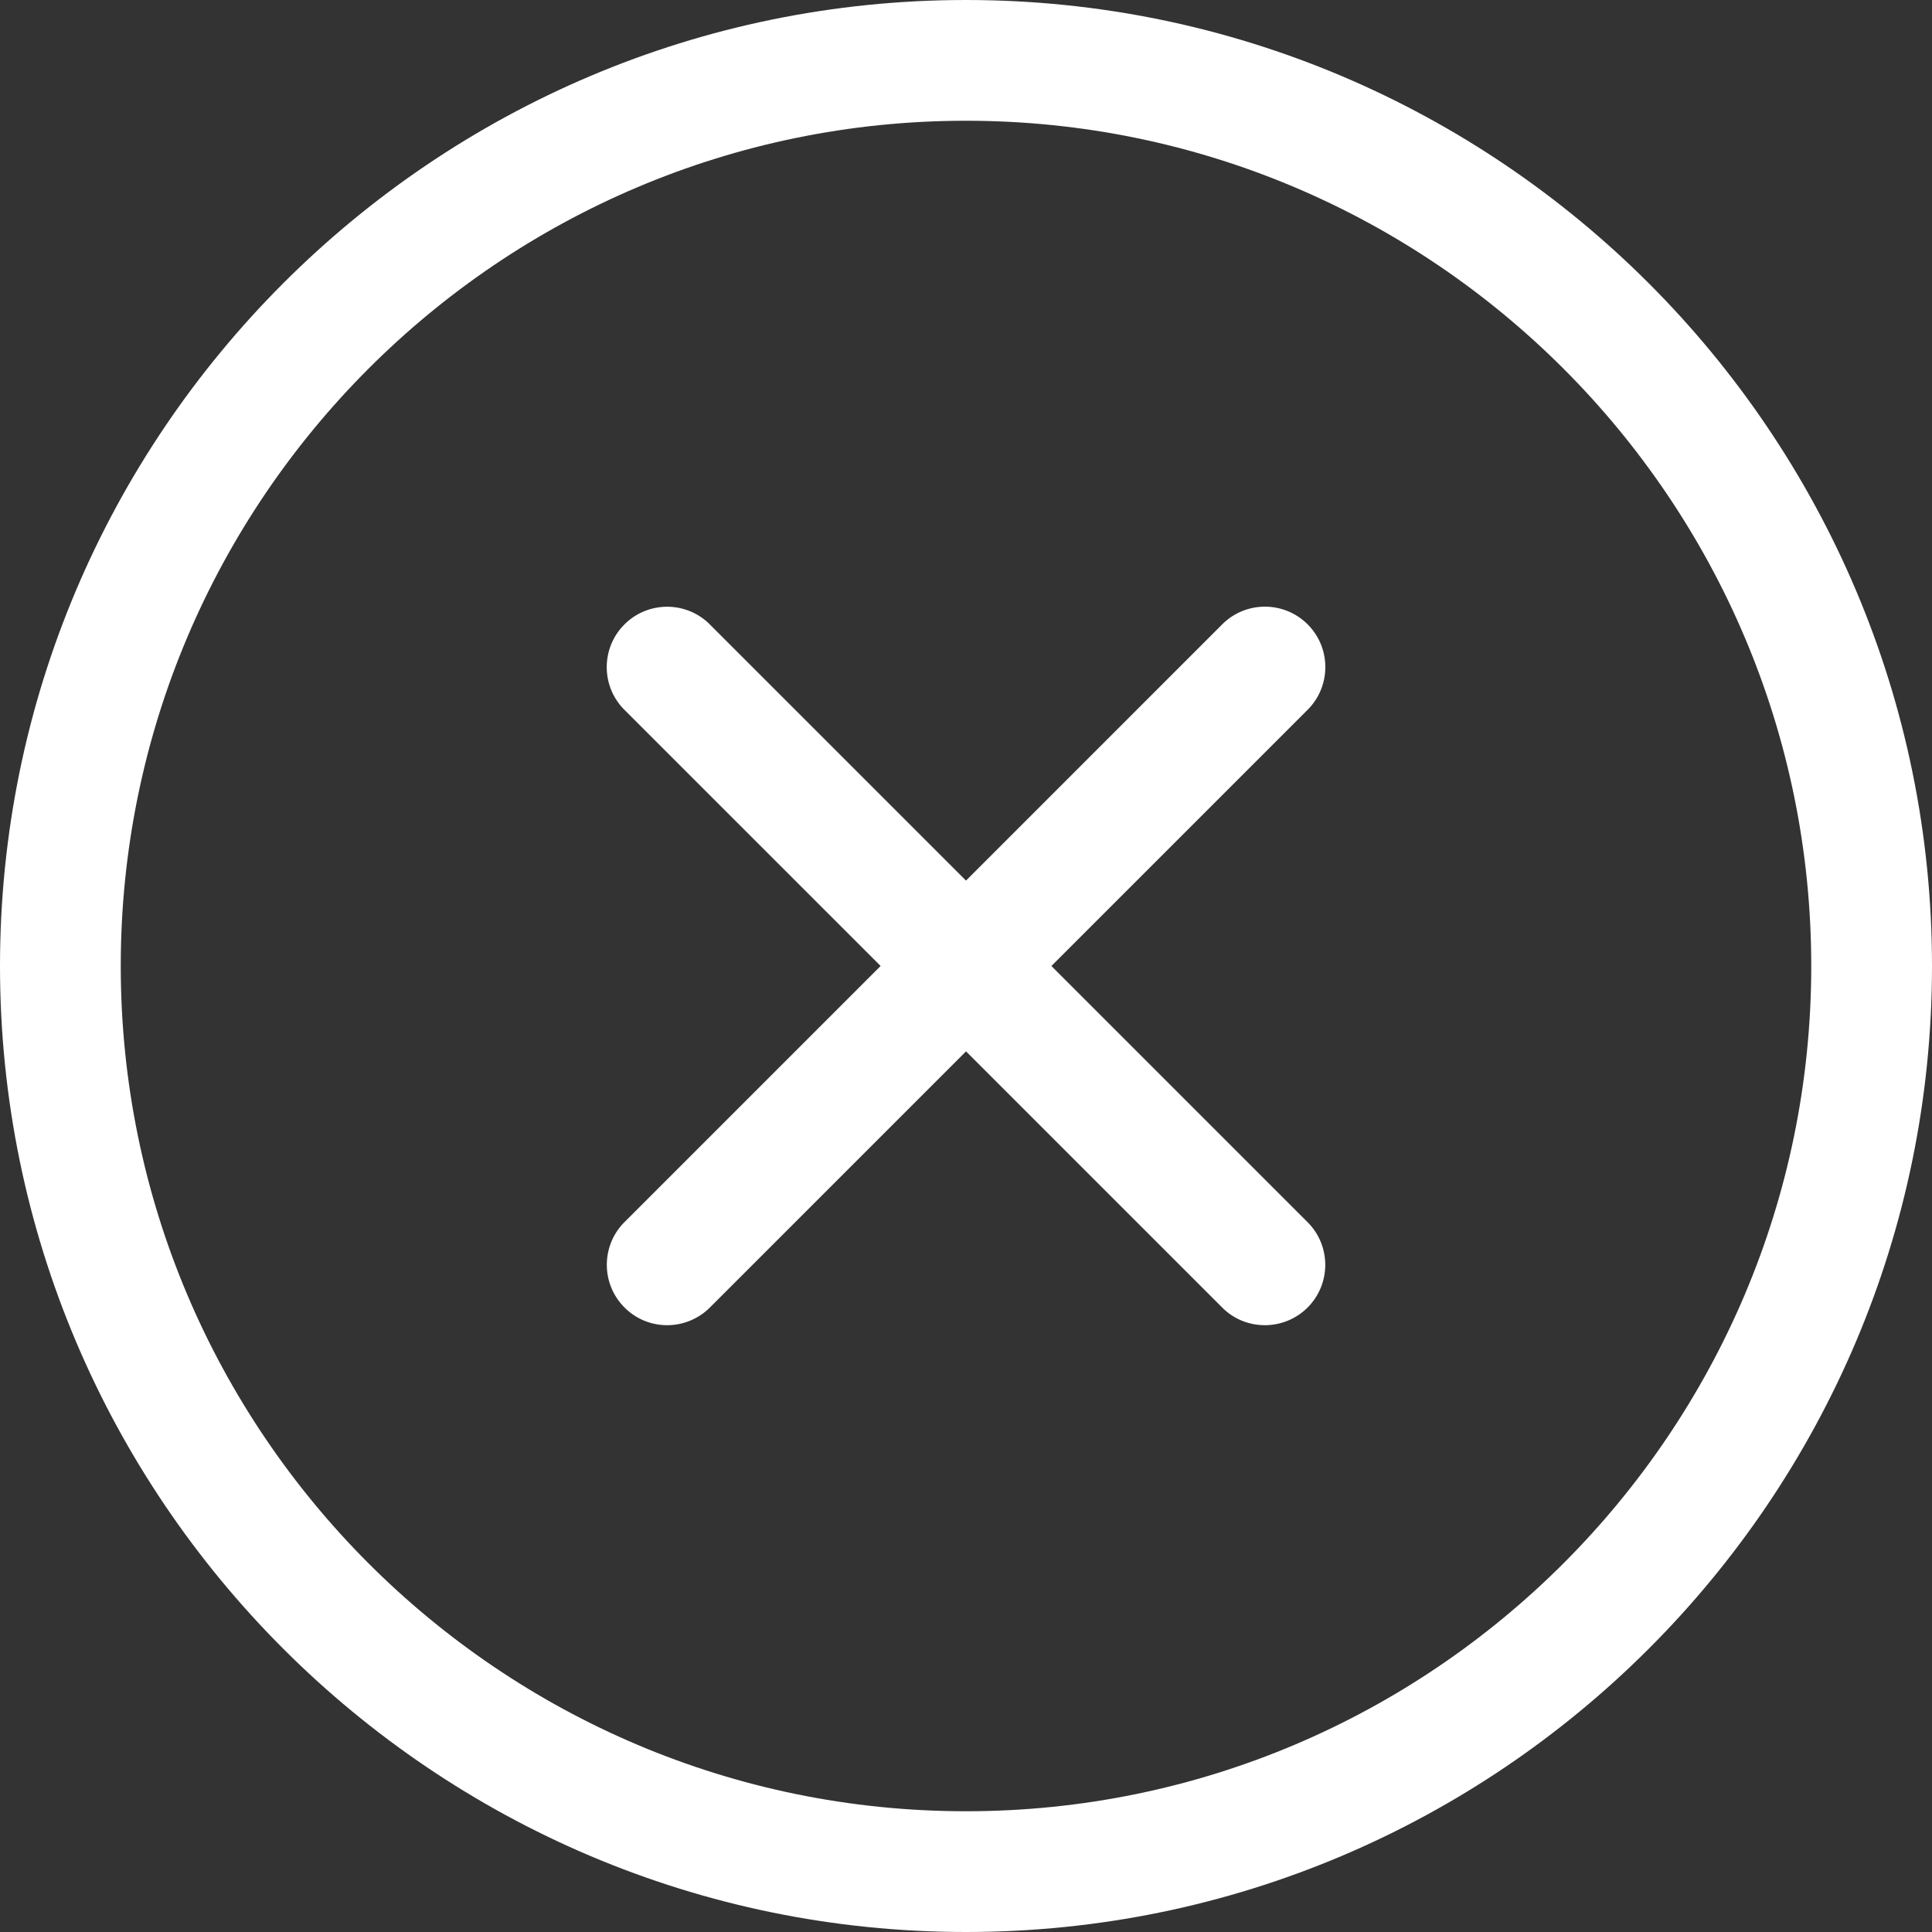
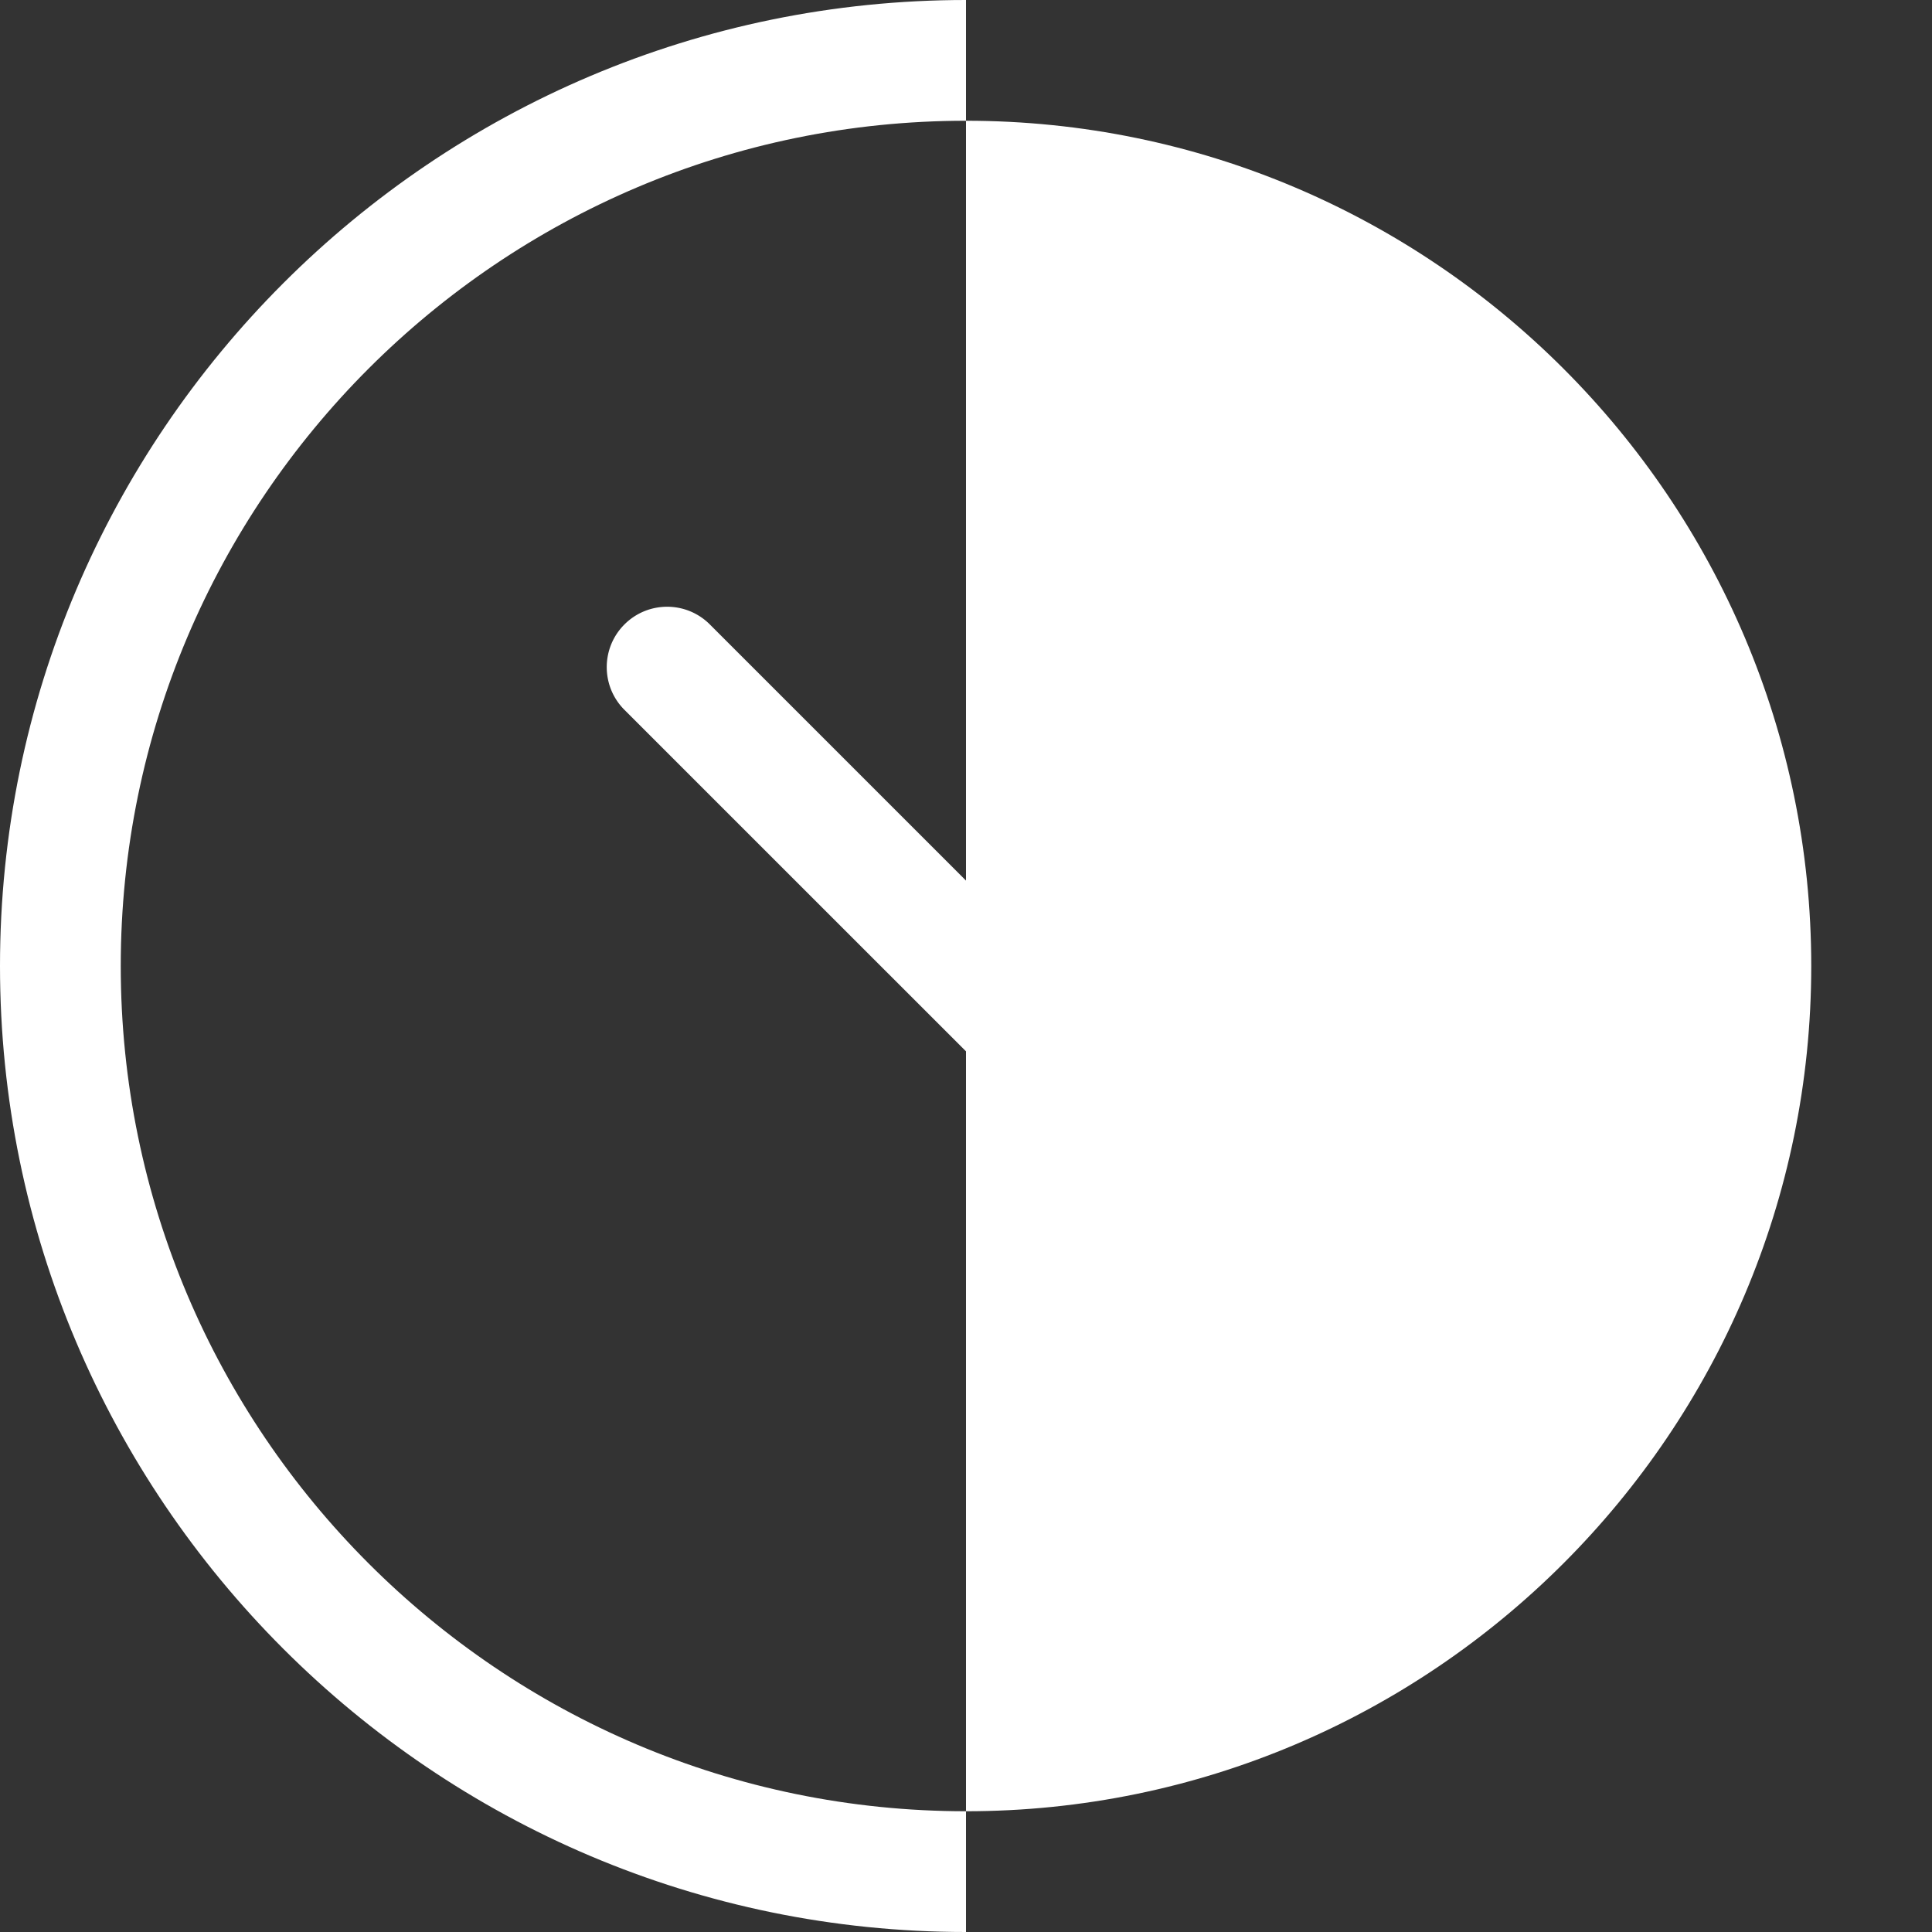
<svg xmlns="http://www.w3.org/2000/svg" version="1.1" width="512" height="512" x="0" y="0" viewBox="0 0 512 512" style="enable-background:new 0 0 512 512" xml:space="preserve" class="">
  <rect x="0" y="0" width="512" height="512" fill="#333333" stroke="none" />
  <g>
-     <path d="M256 512C114.836 512 0 397.164 0 256S114.836 0 256 0s256 114.836 256 256-114.836 256-256 256zm0-480C132.48 32 32 132.48 32 256s100.48 224 224 224 224-100.48 224-224S379.52 32 256 32zm0 0" fill="#ffffff" opacity="1" data-original="#000000" class="" />
-     <path d="M176.813 351.188c-4.098 0-8.196-1.555-11.31-4.692-6.25-6.25-6.25-16.383 0-22.633l158.4-158.402c6.253-6.25 16.386-6.25 22.636 0s6.25 16.383 0 22.637L188.137 346.496a16.016 16.016 0 0 1-11.325 4.692zm0 0" fill="#ffffff" opacity="1" data-original="#000000" class="" />
+     <path d="M256 512C114.836 512 0 397.164 0 256S114.836 0 256 0zm0-480C132.48 32 32 132.48 32 256s100.48 224 224 224 224-100.48 224-224S379.52 32 256 32zm0 0" fill="#ffffff" opacity="1" data-original="#000000" class="" />
    <path d="M335.188 351.188c-4.094 0-8.192-1.555-11.305-4.692L165.484 188.117c-6.254-6.25-6.254-16.383 0-22.633 6.25-6.254 16.383-6.254 22.633 0l158.399 158.399c6.254 6.25 6.254 16.383 0 22.633a16.007 16.007 0 0 1-11.329 4.672zm0 0" fill="#ffffff" opacity="1" data-original="#000000" class="" />
  </g>
</svg>